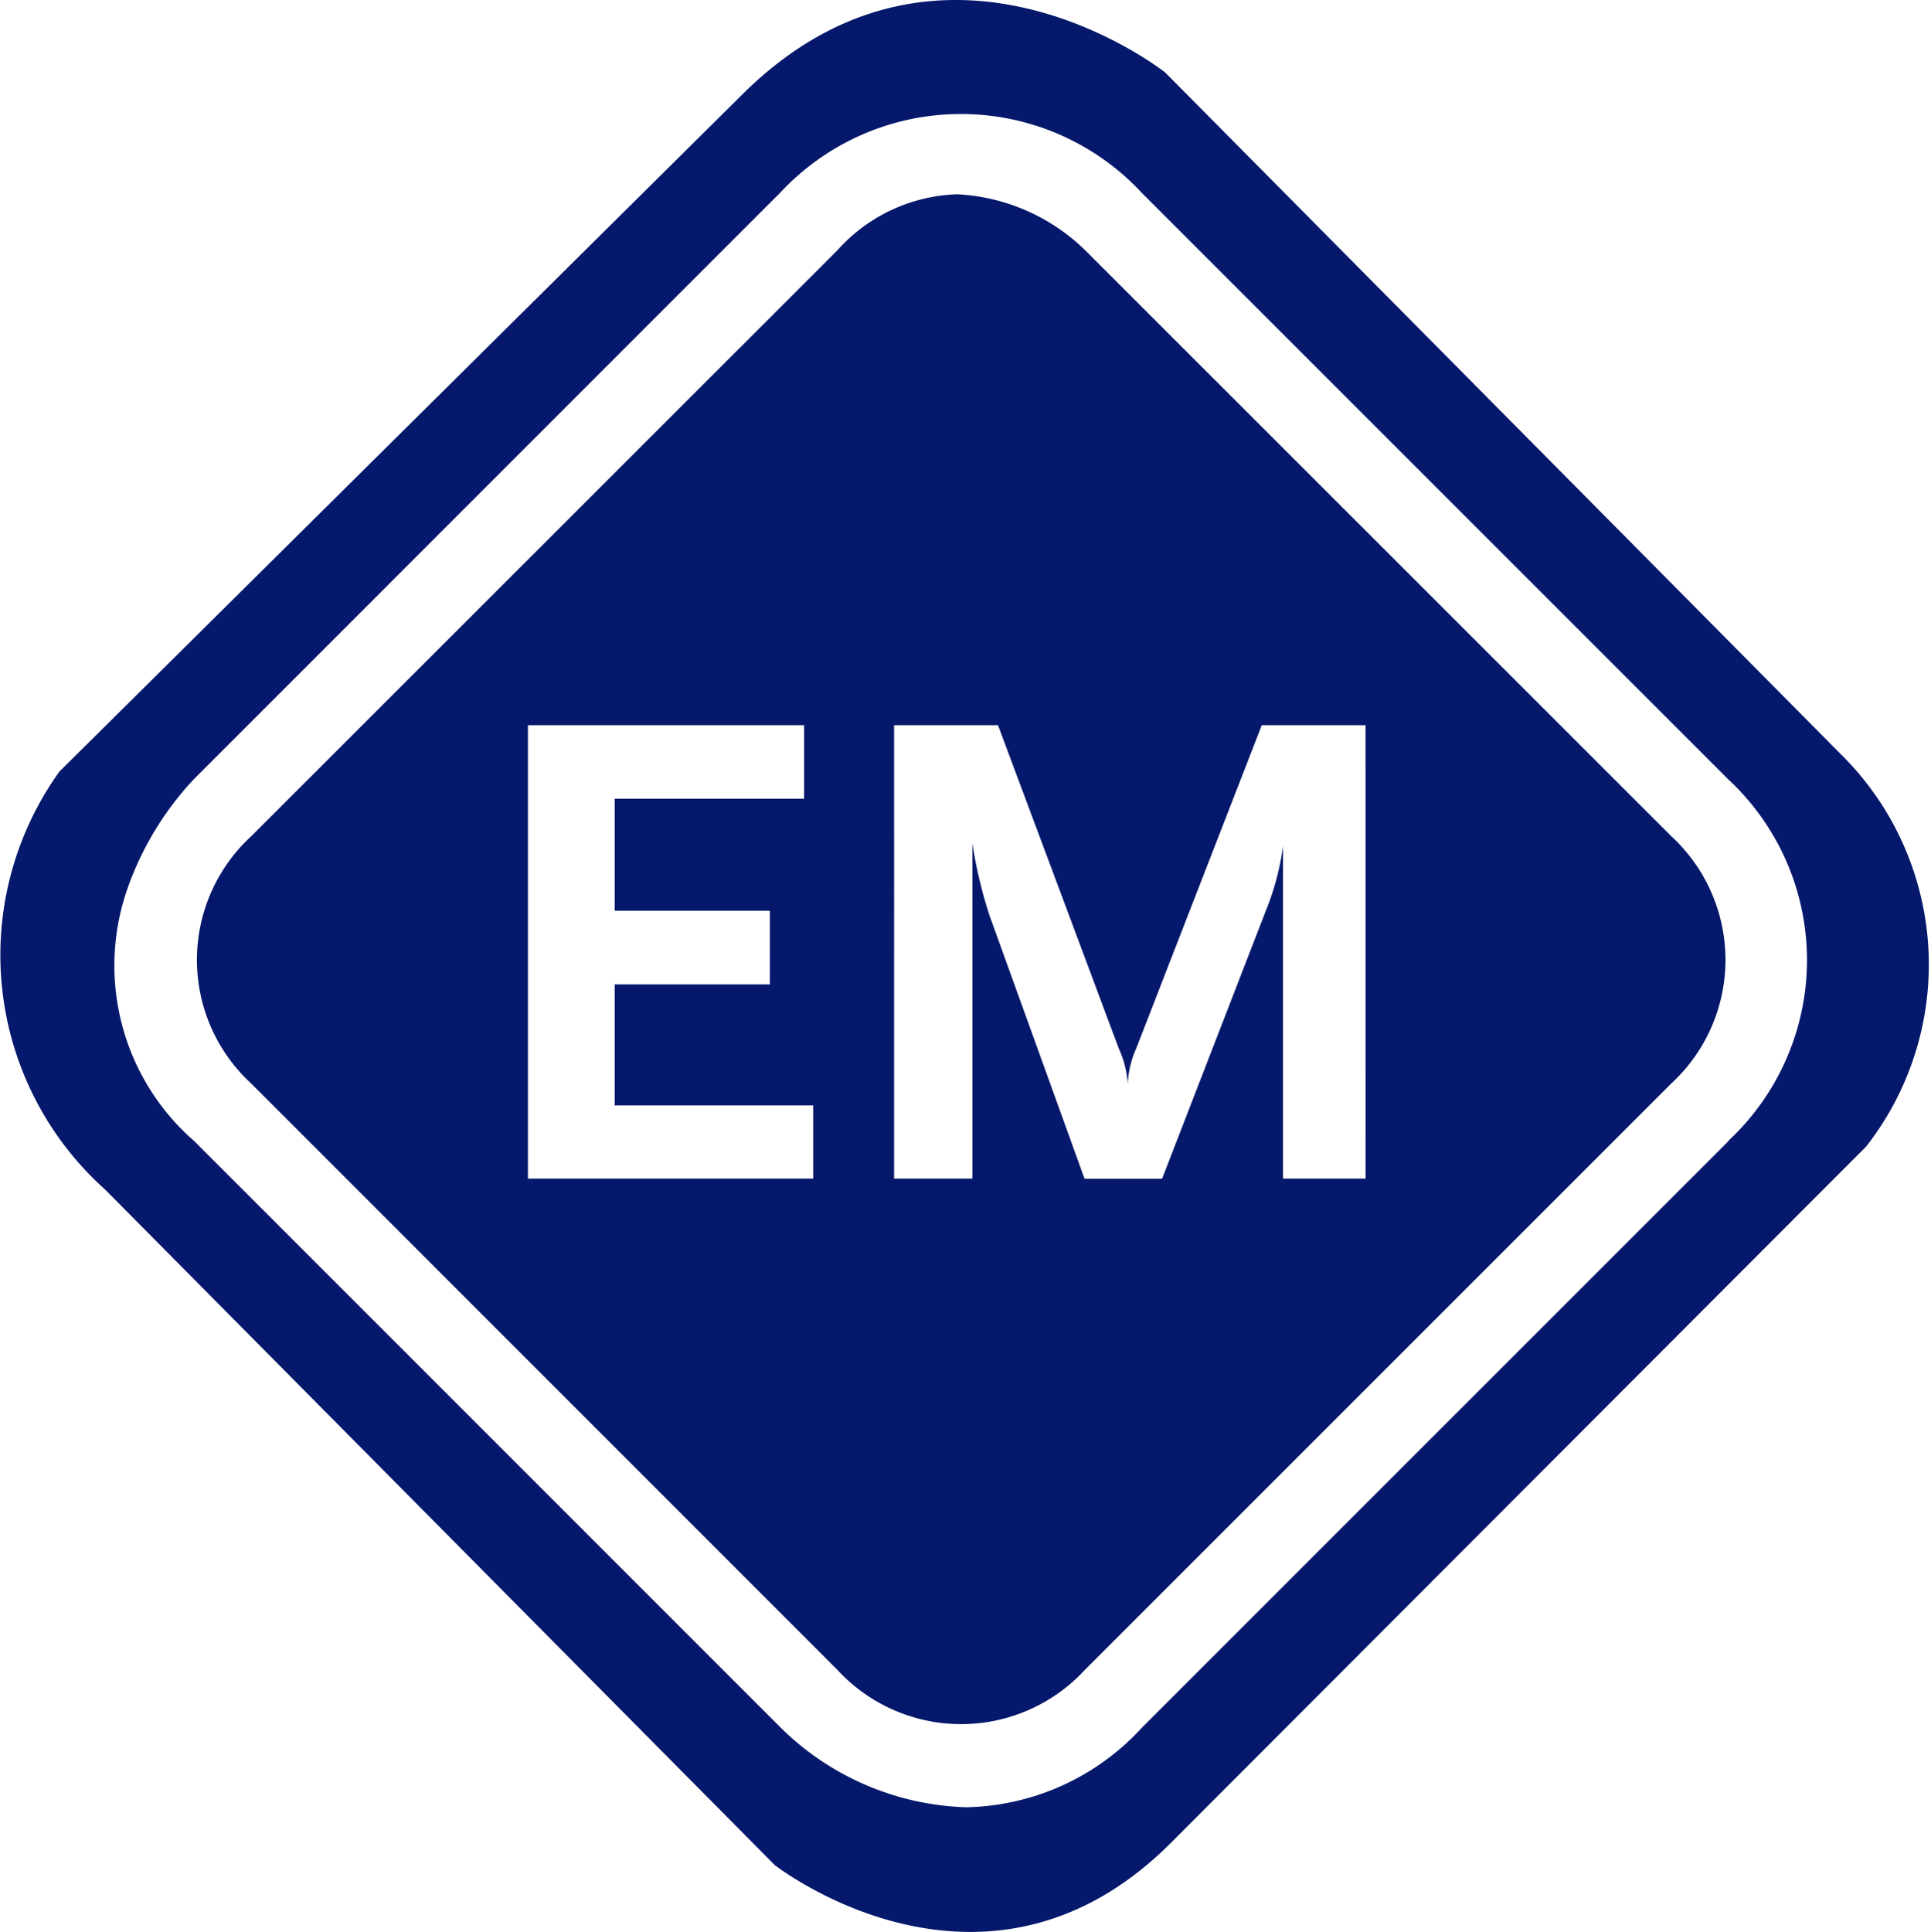
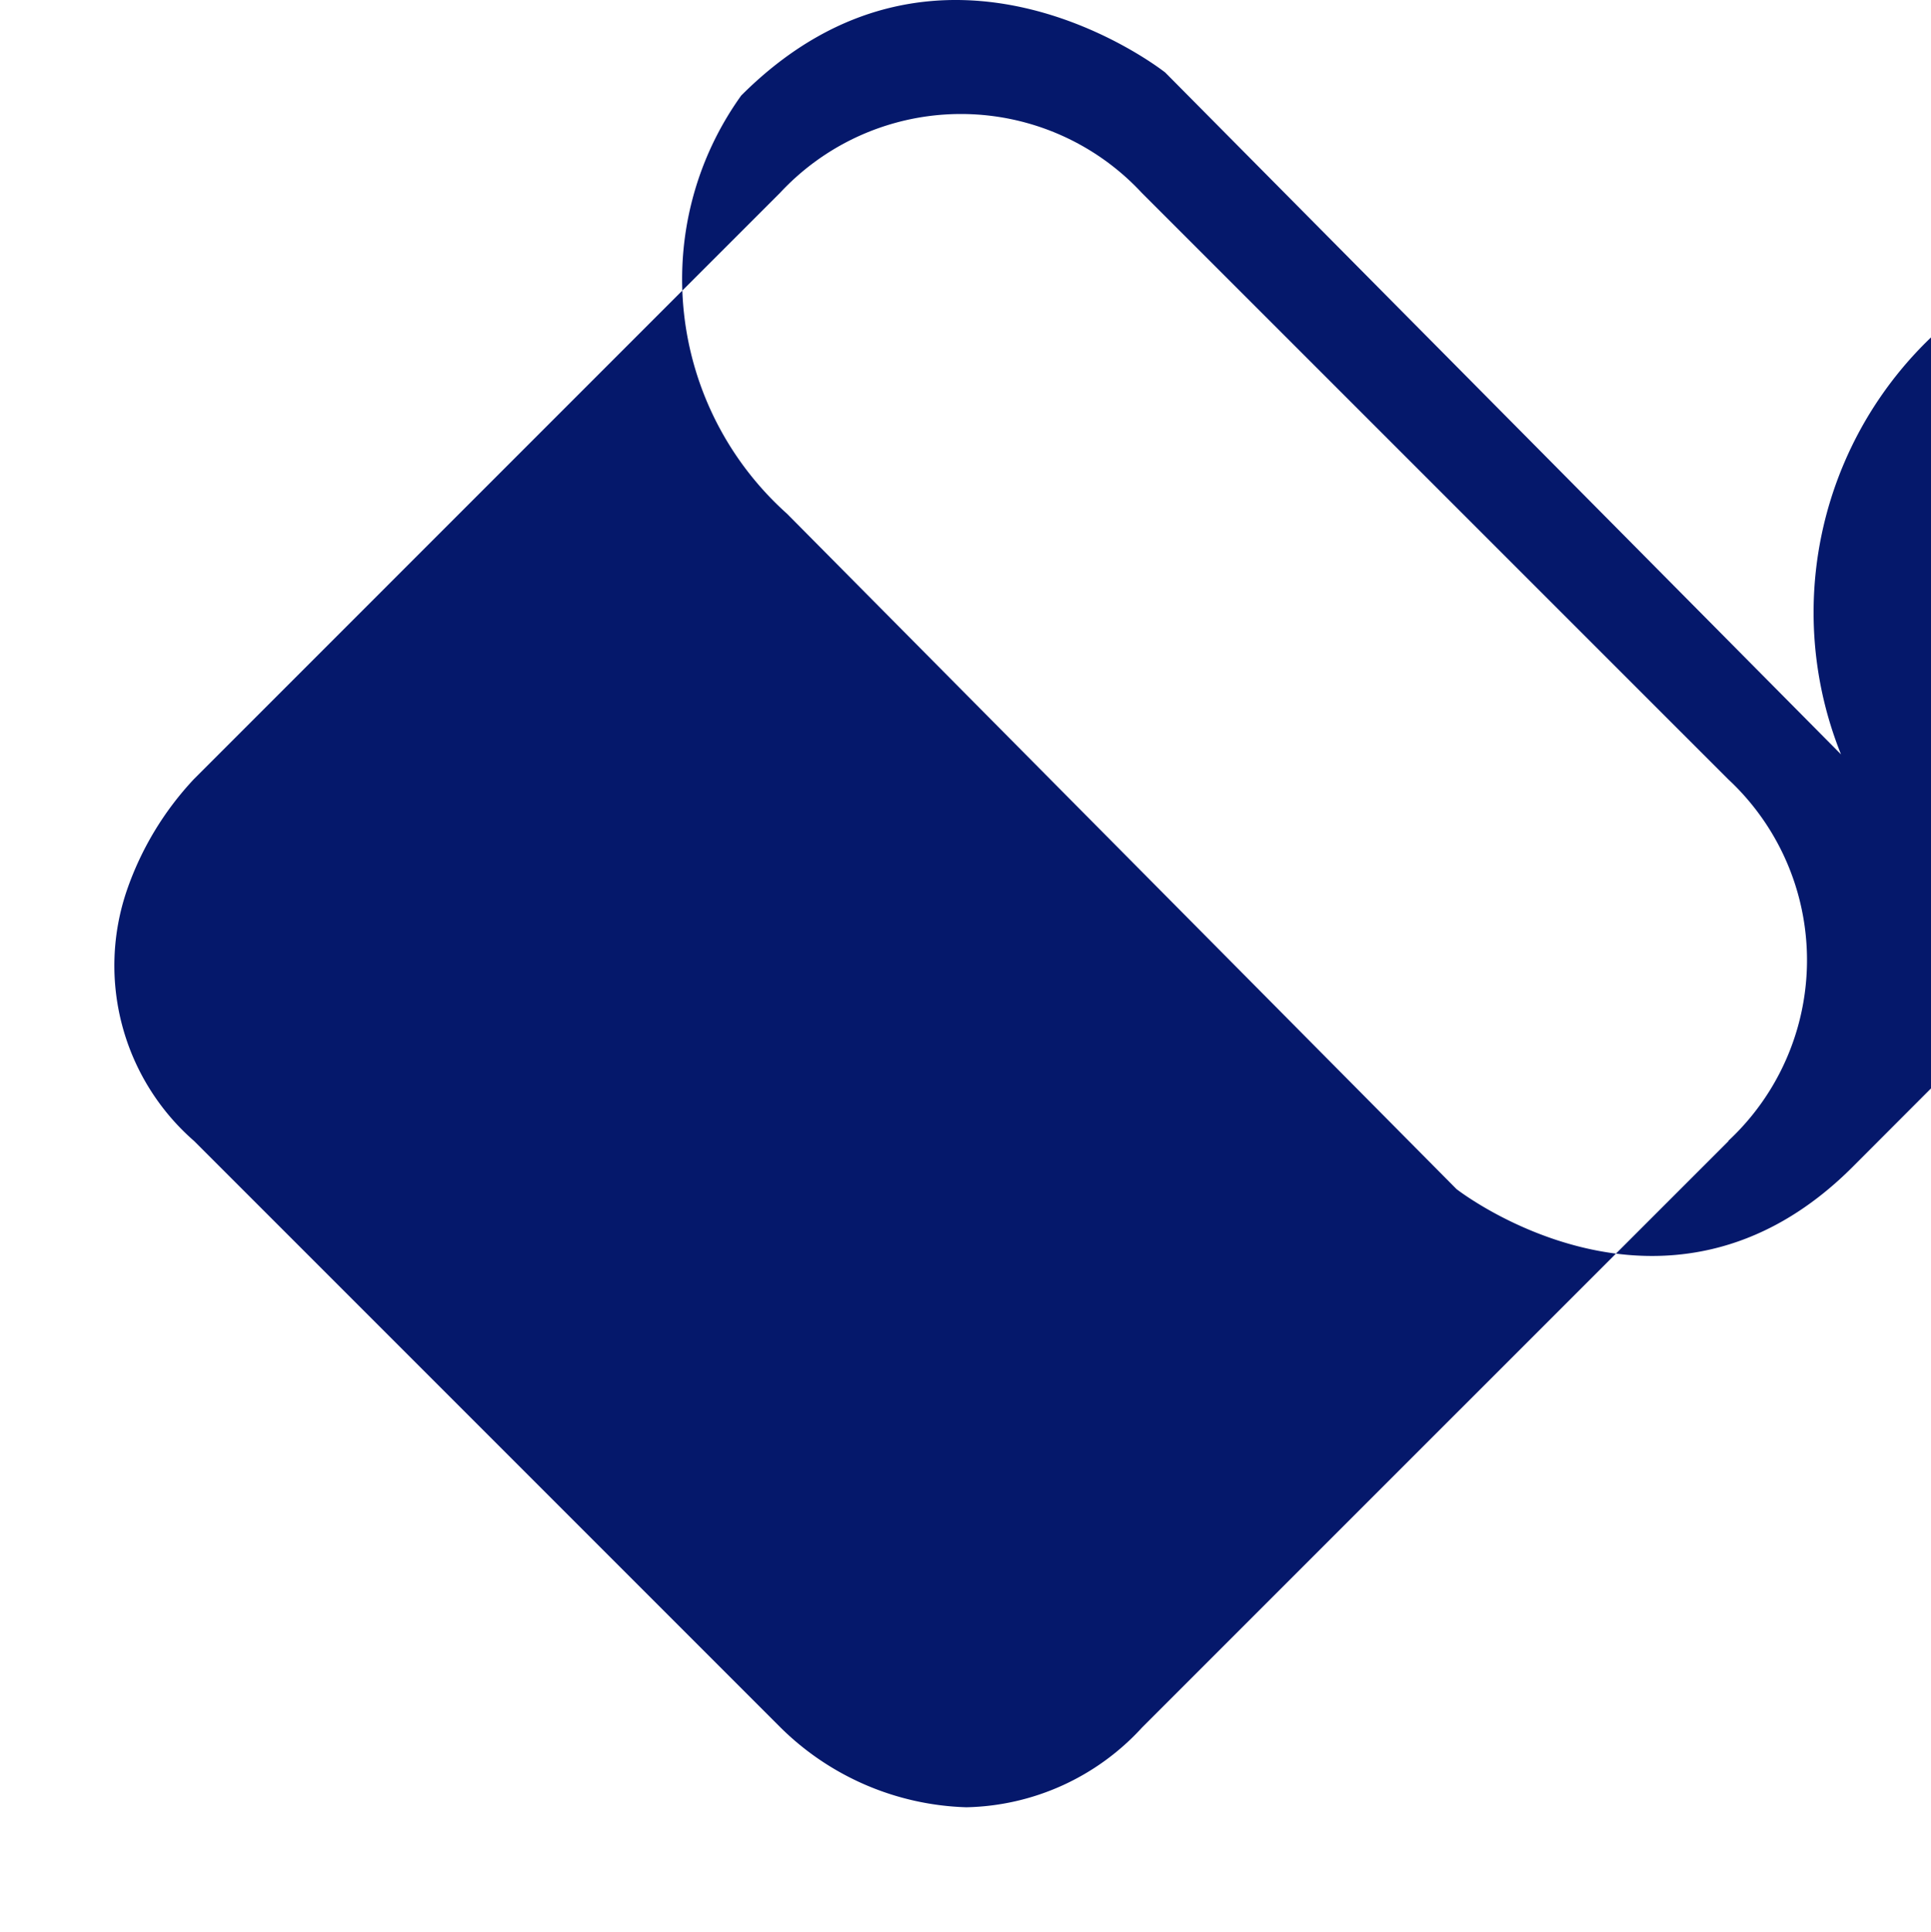
<svg xmlns="http://www.w3.org/2000/svg" width="27.375" height="27.386" viewBox="0 0 27.375 27.386">
  <g id="Gruppe_259" data-name="Gruppe 259" transform="translate(-0.001 -0.001)">
-     <path id="Pfad_4895" data-name="Pfad 4895" d="M26.1,10.694,16.52,1.029s-3.169-2.517-6.011.326L.844,10.937a4.462,4.462,0,0,0,.649,5.928l9.491,9.573s2.974,2.33,5.617-.315l9.855-9.869A4.188,4.188,0,0,0,26.1,10.694Zm-1.594,5.481-8.314,8.313A3.47,3.47,0,0,1,13.7,25.619a3.913,3.913,0,0,1-2.635-1.132L2.753,16.175A3.3,3.3,0,0,1,1.8,12.62a4.4,4.4,0,0,1,.948-1.573l8.312-8.313a3.5,3.5,0,0,1,5.127,0l8.314,8.313a3.5,3.5,0,0,1,0,5.127Z" transform="translate(0)" fill="#05186B" />
-     <path id="Pfad_4896" data-name="Pfad 4896" d="M27.966,16.1,19.654,7.791A2.8,2.8,0,0,0,17.845,7a2.376,2.376,0,0,0-1.7.792L7.833,16.1a2.381,2.381,0,0,0,0,3.505l8.311,8.312a2.385,2.385,0,0,0,3.507,0l8.314-8.312A2.384,2.384,0,0,0,27.966,16.1ZM15.8,20.953H11.756V14.525h3.916v1.043H12.986v1.587h2.2V18.2h-2.2v1.715H15.8Zm7.832,0H22.461V16.239a3.742,3.742,0,0,1-.243.915l-1.471,3.8h-1.1L18.3,17.223a6.381,6.381,0,0,1-.243-1.023v4.753h-1.11V14.525H18.42l1.714,4.587a1.415,1.415,0,0,1,.126.5,1.356,1.356,0,0,1,.118-.5l1.782-4.587h1.471Z" transform="translate(-4.271 -4.245)" fill="#05186B" />
+     <path id="Pfad_4895" data-name="Pfad 4895" d="M26.1,10.694,16.52,1.029s-3.169-2.517-6.011.326a4.462,4.462,0,0,0,.649,5.928l9.491,9.573s2.974,2.33,5.617-.315l9.855-9.869A4.188,4.188,0,0,0,26.1,10.694Zm-1.594,5.481-8.314,8.313A3.47,3.47,0,0,1,13.7,25.619a3.913,3.913,0,0,1-2.635-1.132L2.753,16.175A3.3,3.3,0,0,1,1.8,12.62a4.4,4.4,0,0,1,.948-1.573l8.312-8.313a3.5,3.5,0,0,1,5.127,0l8.314,8.313a3.5,3.5,0,0,1,0,5.127Z" transform="translate(0)" fill="#05186B" />
  </g>
</svg>